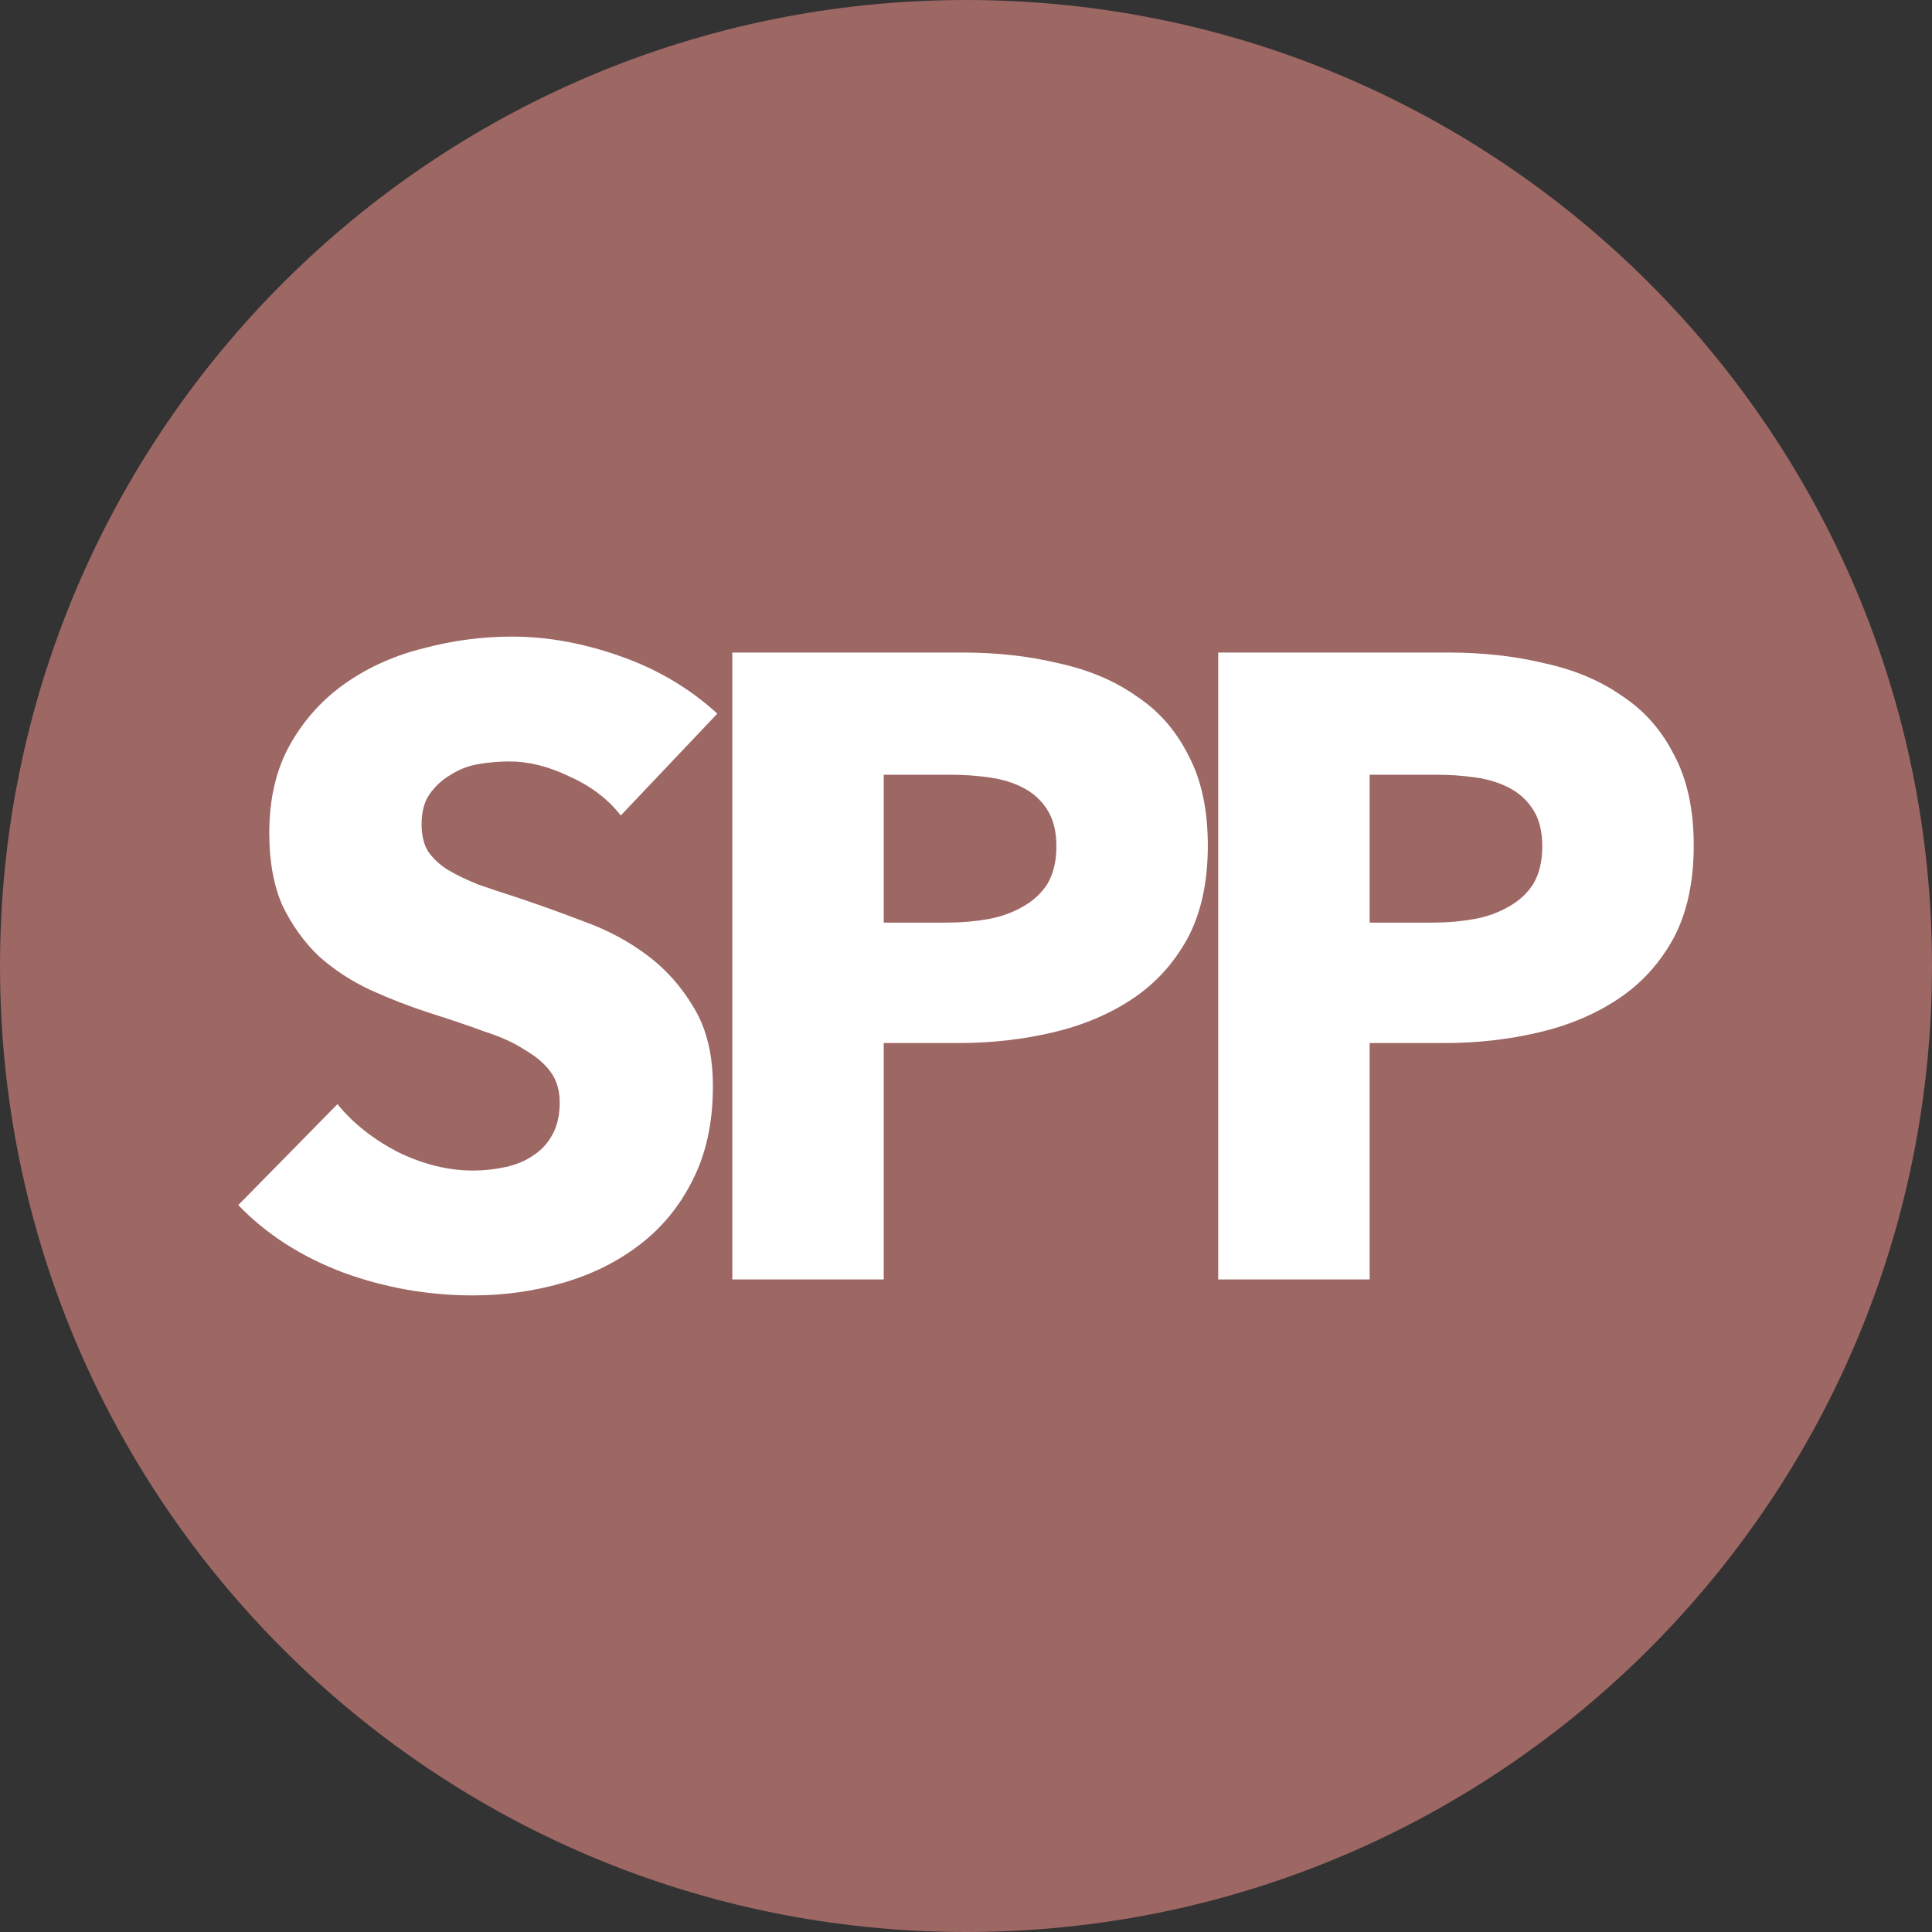
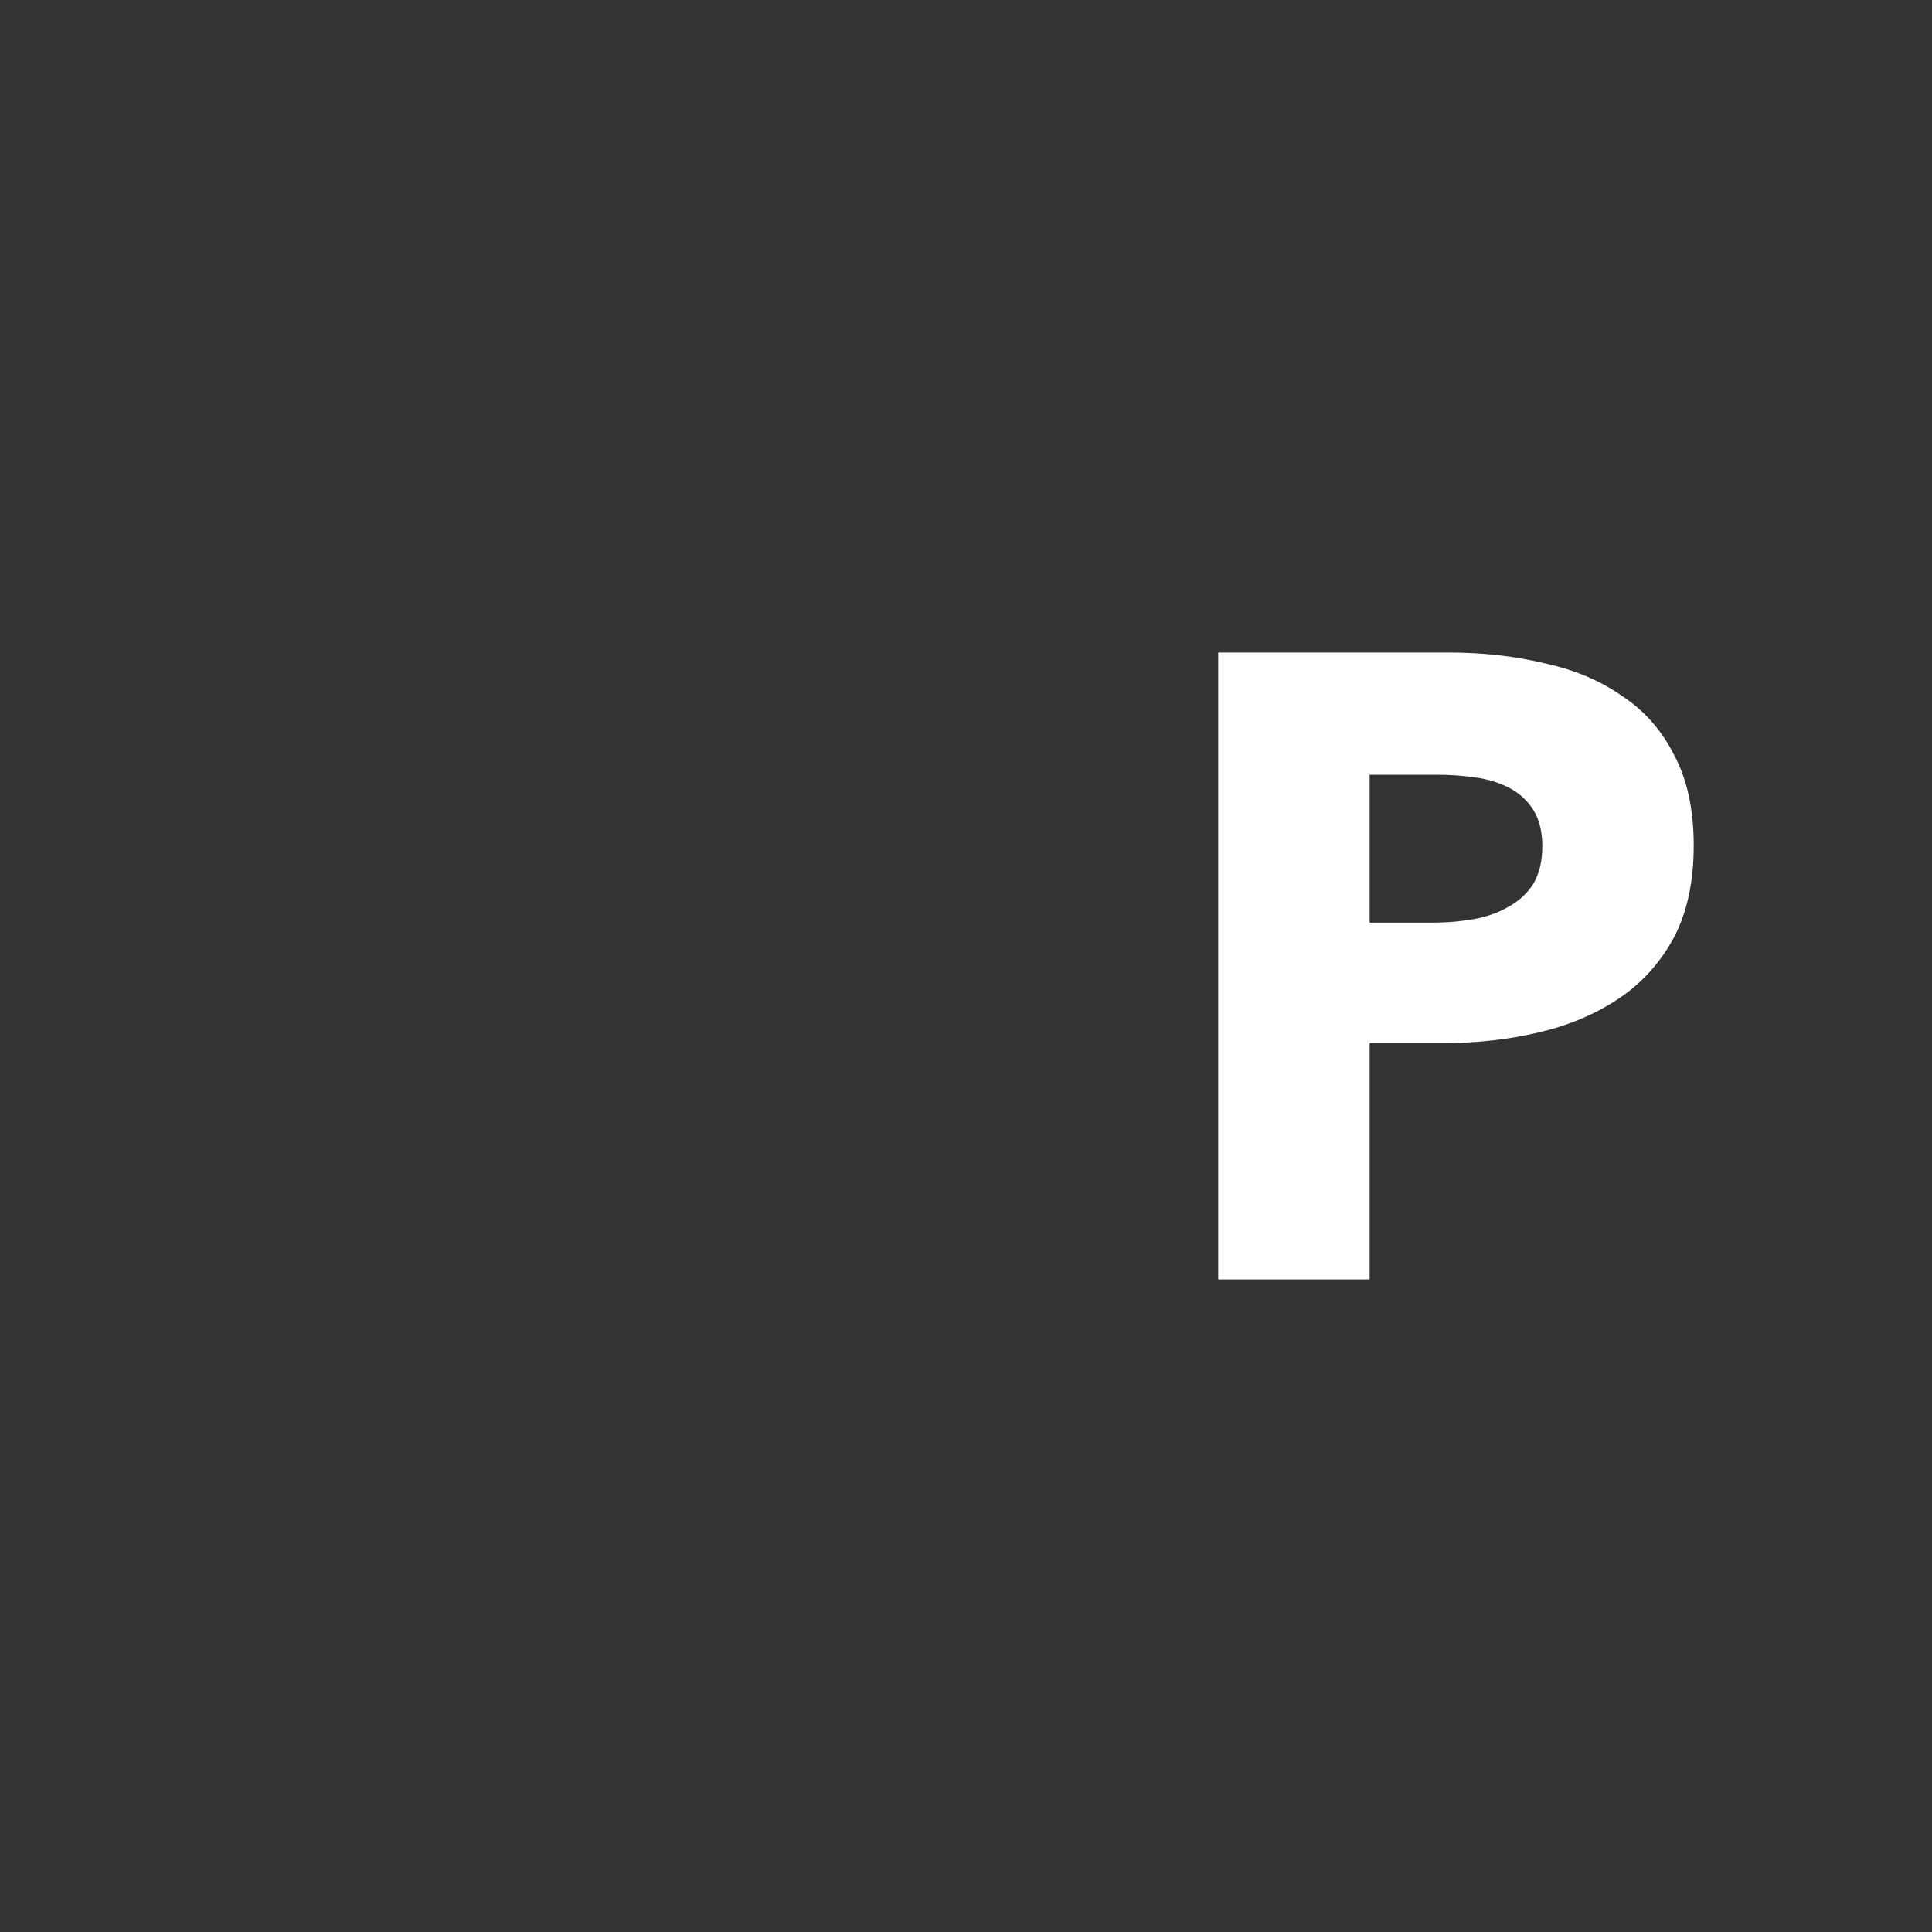
<svg xmlns="http://www.w3.org/2000/svg" width="24" height="24" viewBox="0 0 24 24" fill="none">
  <rect x="0" y="0" width="24" height="24" fill="#333333" stroke="none" />
-   <path d="M0 12C0 5.373 5.373 0 12 0C18.627 0 24 5.373 24 12C24 18.627 18.627 24 12 24C5.373 24 0 18.627 0 12Z" fill="#9D6764" />
-   <path d="M7.712 10.13C7.551 9.925 7.338 9.763 7.074 9.646C6.817 9.521 6.568 9.459 6.326 9.459C6.201 9.459 6.073 9.47 5.941 9.492C5.816 9.514 5.703 9.558 5.6 9.624C5.497 9.683 5.409 9.763 5.336 9.866C5.27 9.961 5.237 10.086 5.237 10.24C5.237 10.372 5.263 10.482 5.314 10.57C5.373 10.658 5.453 10.735 5.556 10.801C5.666 10.867 5.794 10.929 5.941 10.988C6.088 11.039 6.253 11.094 6.436 11.153C6.7 11.241 6.975 11.34 7.261 11.45C7.547 11.553 7.807 11.692 8.042 11.868C8.277 12.044 8.471 12.264 8.625 12.528C8.779 12.785 8.856 13.107 8.856 13.496C8.856 13.943 8.772 14.332 8.603 14.662C8.442 14.985 8.222 15.252 7.943 15.465C7.664 15.678 7.345 15.835 6.986 15.938C6.627 16.041 6.256 16.092 5.875 16.092C5.318 16.092 4.779 15.997 4.258 15.806C3.737 15.608 3.305 15.329 2.96 14.97L4.192 13.716C4.383 13.951 4.632 14.149 4.94 14.31C5.255 14.464 5.567 14.541 5.875 14.541C6.014 14.541 6.15 14.526 6.282 14.497C6.414 14.468 6.528 14.42 6.623 14.354C6.726 14.288 6.806 14.2 6.865 14.09C6.924 13.98 6.953 13.848 6.953 13.694C6.953 13.547 6.916 13.423 6.843 13.32C6.77 13.217 6.663 13.126 6.524 13.045C6.392 12.957 6.223 12.88 6.018 12.814C5.82 12.741 5.593 12.664 5.336 12.583C5.087 12.502 4.841 12.407 4.599 12.297C4.364 12.187 4.152 12.048 3.961 11.879C3.778 11.703 3.627 11.494 3.51 11.252C3.4 11.003 3.345 10.702 3.345 10.35C3.345 9.917 3.433 9.547 3.609 9.239C3.785 8.931 4.016 8.678 4.302 8.48C4.588 8.282 4.911 8.139 5.27 8.051C5.629 7.956 5.992 7.908 6.359 7.908C6.799 7.908 7.246 7.989 7.701 8.15C8.163 8.311 8.566 8.55 8.911 8.865L7.712 10.13Z" fill="white" />
-   <path d="M15.004 10.504C15.004 10.959 14.92 11.344 14.751 11.659C14.582 11.967 14.355 12.216 14.069 12.407C13.783 12.598 13.453 12.737 13.079 12.825C12.705 12.913 12.316 12.957 11.913 12.957H10.978V15.894H9.097V8.106H11.957C12.382 8.106 12.778 8.15 13.145 8.238C13.519 8.319 13.842 8.454 14.113 8.645C14.392 8.828 14.608 9.074 14.762 9.382C14.923 9.683 15.004 10.057 15.004 10.504ZM13.123 10.515C13.123 10.332 13.086 10.181 13.013 10.064C12.94 9.947 12.841 9.855 12.716 9.789C12.591 9.723 12.448 9.679 12.287 9.657C12.133 9.635 11.972 9.624 11.803 9.624H10.978V11.461H11.77C11.946 11.461 12.115 11.446 12.276 11.417C12.437 11.388 12.58 11.336 12.705 11.263C12.837 11.19 12.94 11.094 13.013 10.977C13.086 10.852 13.123 10.698 13.123 10.515Z" fill="white" />
  <path d="M21.04 10.504C21.04 10.959 20.956 11.344 20.787 11.659C20.618 11.967 20.391 12.216 20.105 12.407C19.819 12.598 19.489 12.737 19.115 12.825C18.741 12.913 18.352 12.957 17.949 12.957H17.014V15.894H15.133V8.106H17.993C18.418 8.106 18.814 8.15 19.181 8.238C19.555 8.319 19.878 8.454 20.149 8.645C20.428 8.828 20.644 9.074 20.798 9.382C20.959 9.683 21.04 10.057 21.04 10.504ZM19.159 10.515C19.159 10.332 19.122 10.181 19.049 10.064C18.976 9.947 18.877 9.855 18.752 9.789C18.627 9.723 18.484 9.679 18.323 9.657C18.169 9.635 18.008 9.624 17.839 9.624H17.014V11.461H17.806C17.982 11.461 18.151 11.446 18.312 11.417C18.473 11.388 18.616 11.336 18.741 11.263C18.873 11.19 18.976 11.094 19.049 10.977C19.122 10.852 19.159 10.698 19.159 10.515Z" fill="white" />
</svg>